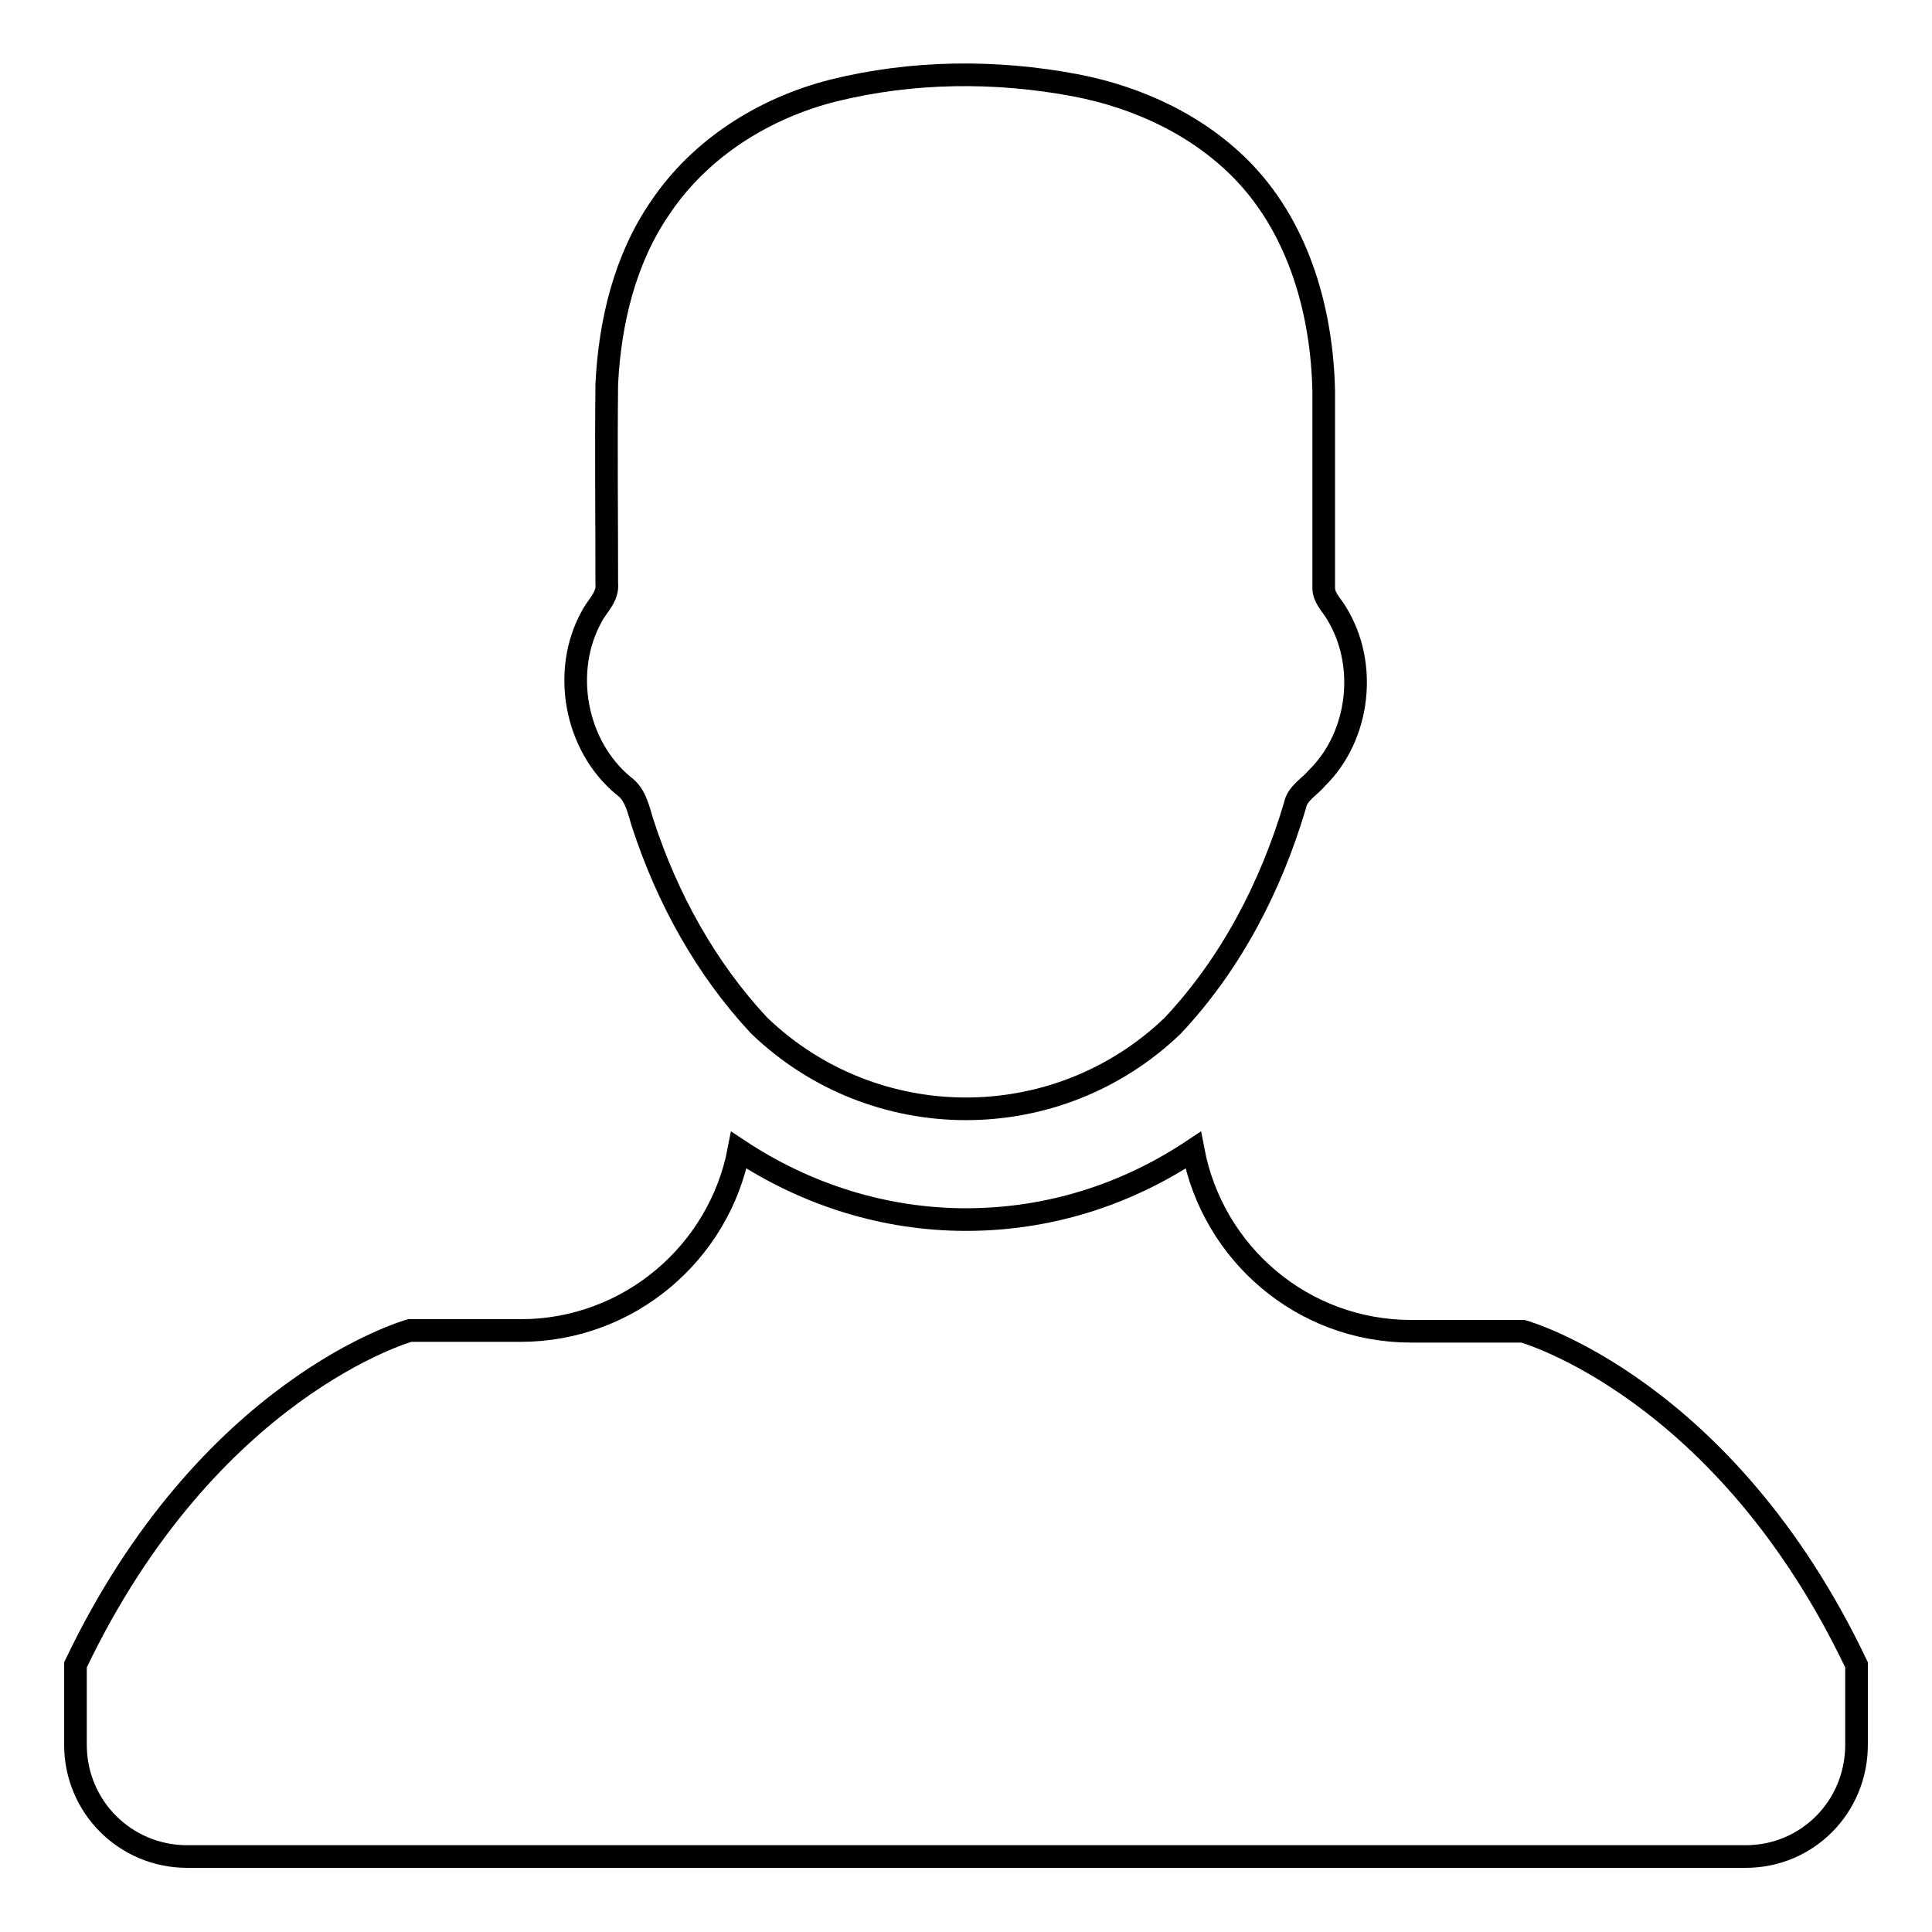
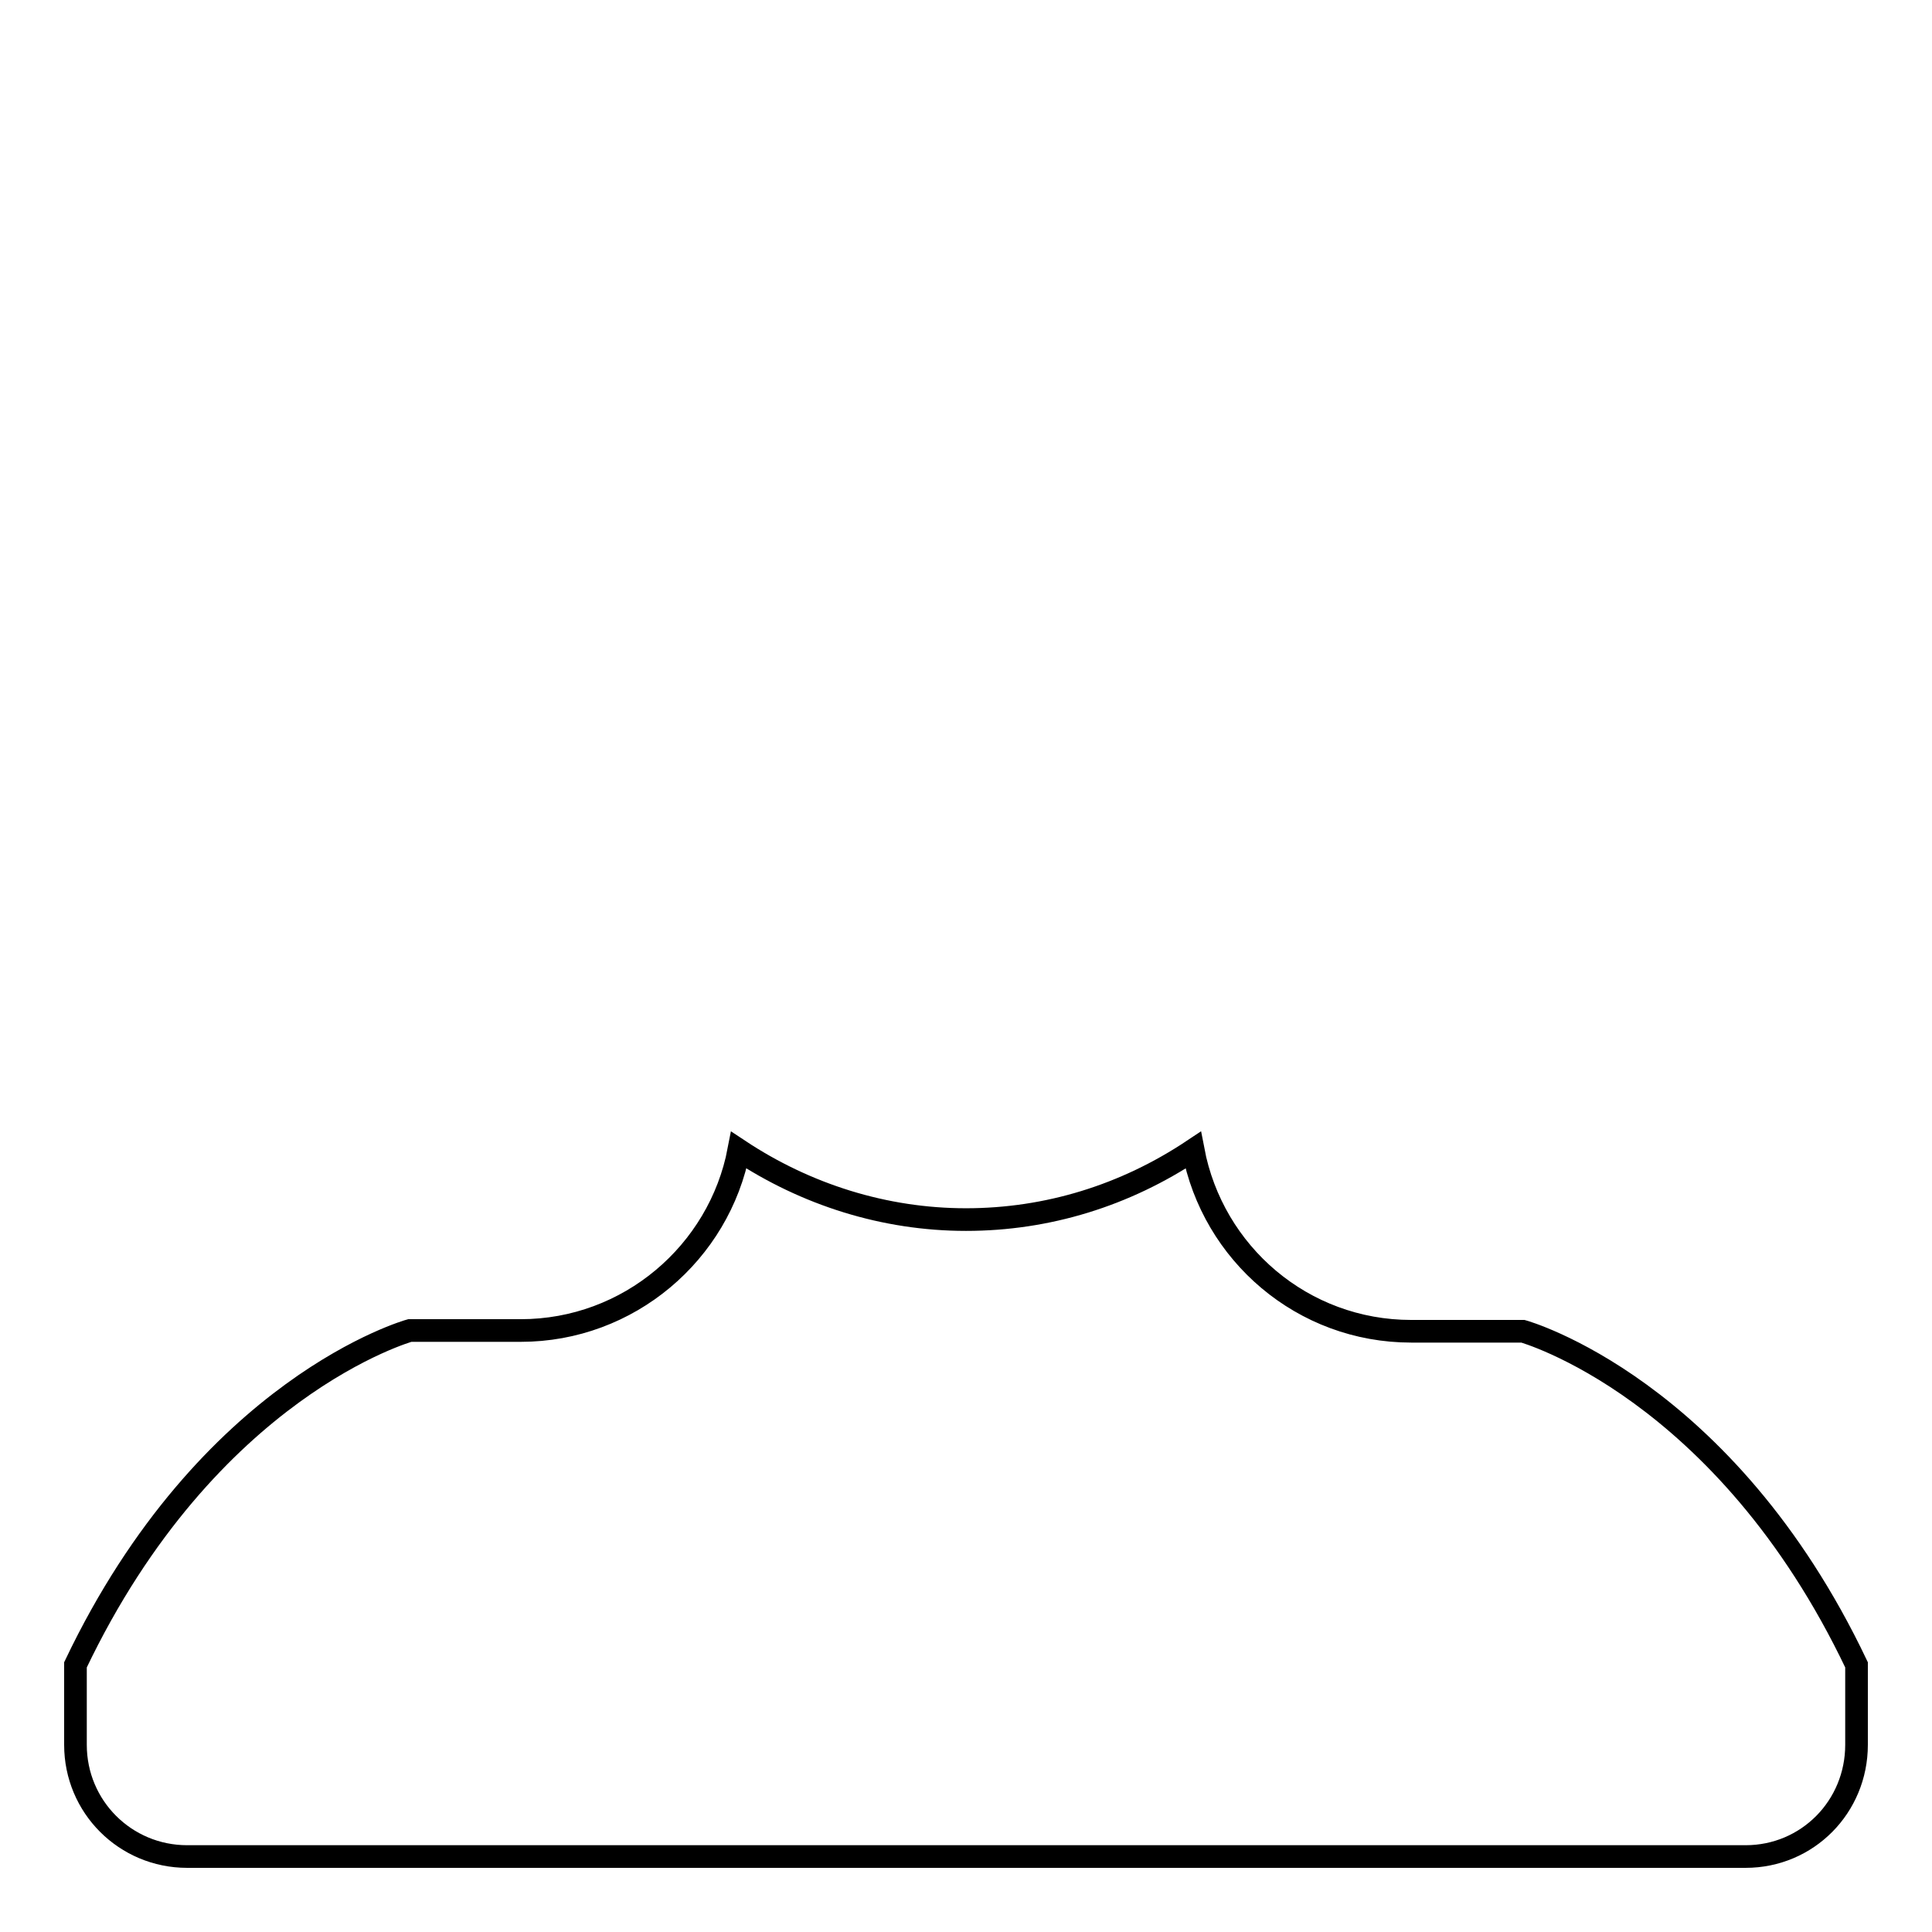
<svg xmlns="http://www.w3.org/2000/svg" version="1.1" x="0px" y="0px" viewBox="0 0 256 256" enable-background="new 0 0 256 256" xml:space="preserve">
  <g>
    <g>
      <g>
        <g>
-           <path stroke-width="3" fill-opacity="0" stroke="#000000" d="M85.2,109.2c3.2,9.8,8.3,19.1,15.4,26.7v0c15.3,14.7,39.5,14.7,54.8,0c7.7-8.2,13-18.4,16.2-29.2c0.3-1.6,1.9-2.4,2.9-3.6c5.7-5.6,6.8-15.2,2.5-22c-0.6-1-1.6-1.9-1.6-3.2c0-8.6,0-17.3,0-26c-0.2-10.4-3.2-21.3-10.5-29c-5.9-6.2-14-10-22.4-11.6c-10.6-2-21.6-1.9-32.1,0.7c-9.1,2.3-17.6,7.6-22.9,15.5c-4.7,6.8-6.7,15.2-7.1,23.4c-0.1,8.8,0,17.6,0,26.4c0.2,1.8-1.3,3-2,4.4c-4,7.2-2.2,17.1,4.2,22.4C84.3,105.3,84.6,107.4,85.2,109.2z" />
          <path stroke-width="3" fill-opacity="0" stroke="#000000" d="M201.8,176.4H187c-14.4,0-26.3-10.3-28.9-24c-9,6-19.3,9.2-30.1,9.2c-10.8,0-21.2-3.3-30.1-9.2c-2.6,13.6-14.6,23.9-28.9,23.9H54.3c0,0-26.7,7.4-44.3,44.3v10.6c0,8.2,6.6,14.8,14.8,14.8h206.5c8.2,0,14.7-6.6,14.7-14.8v-10.6C228.5,183.8,201.8,176.4,201.8,176.4z" />
        </g>
      </g>
      <g />
      <g />
      <g />
      <g />
      <g />
      <g />
      <g />
      <g />
      <g />
      <g />
      <g />
      <g />
      <g />
      <g />
      <g />
    </g>
  </g>
</svg>